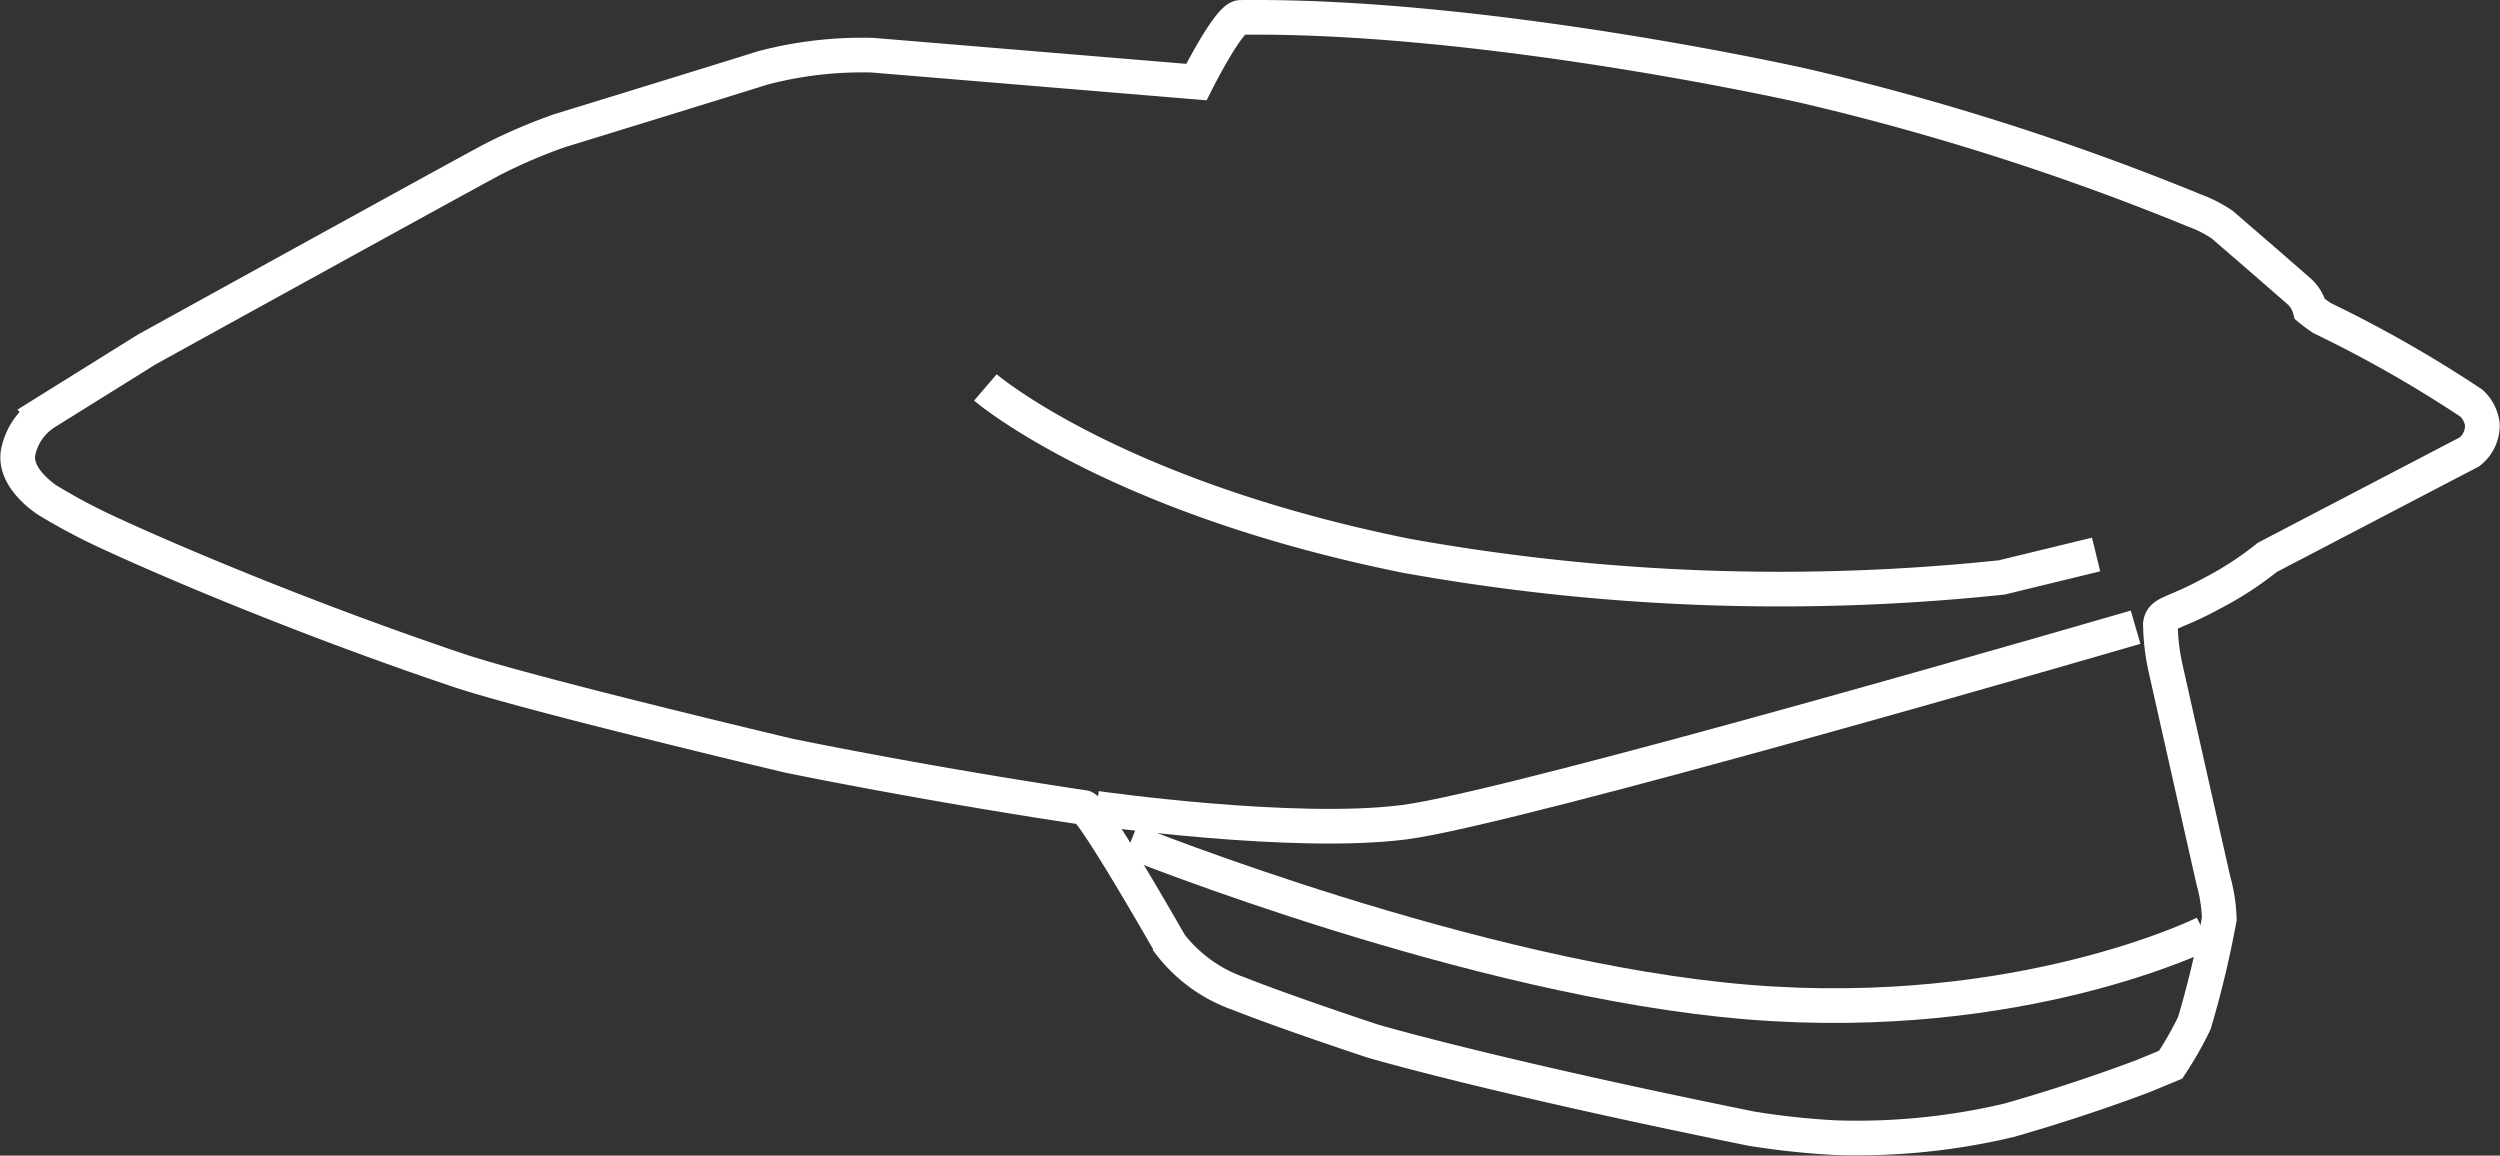
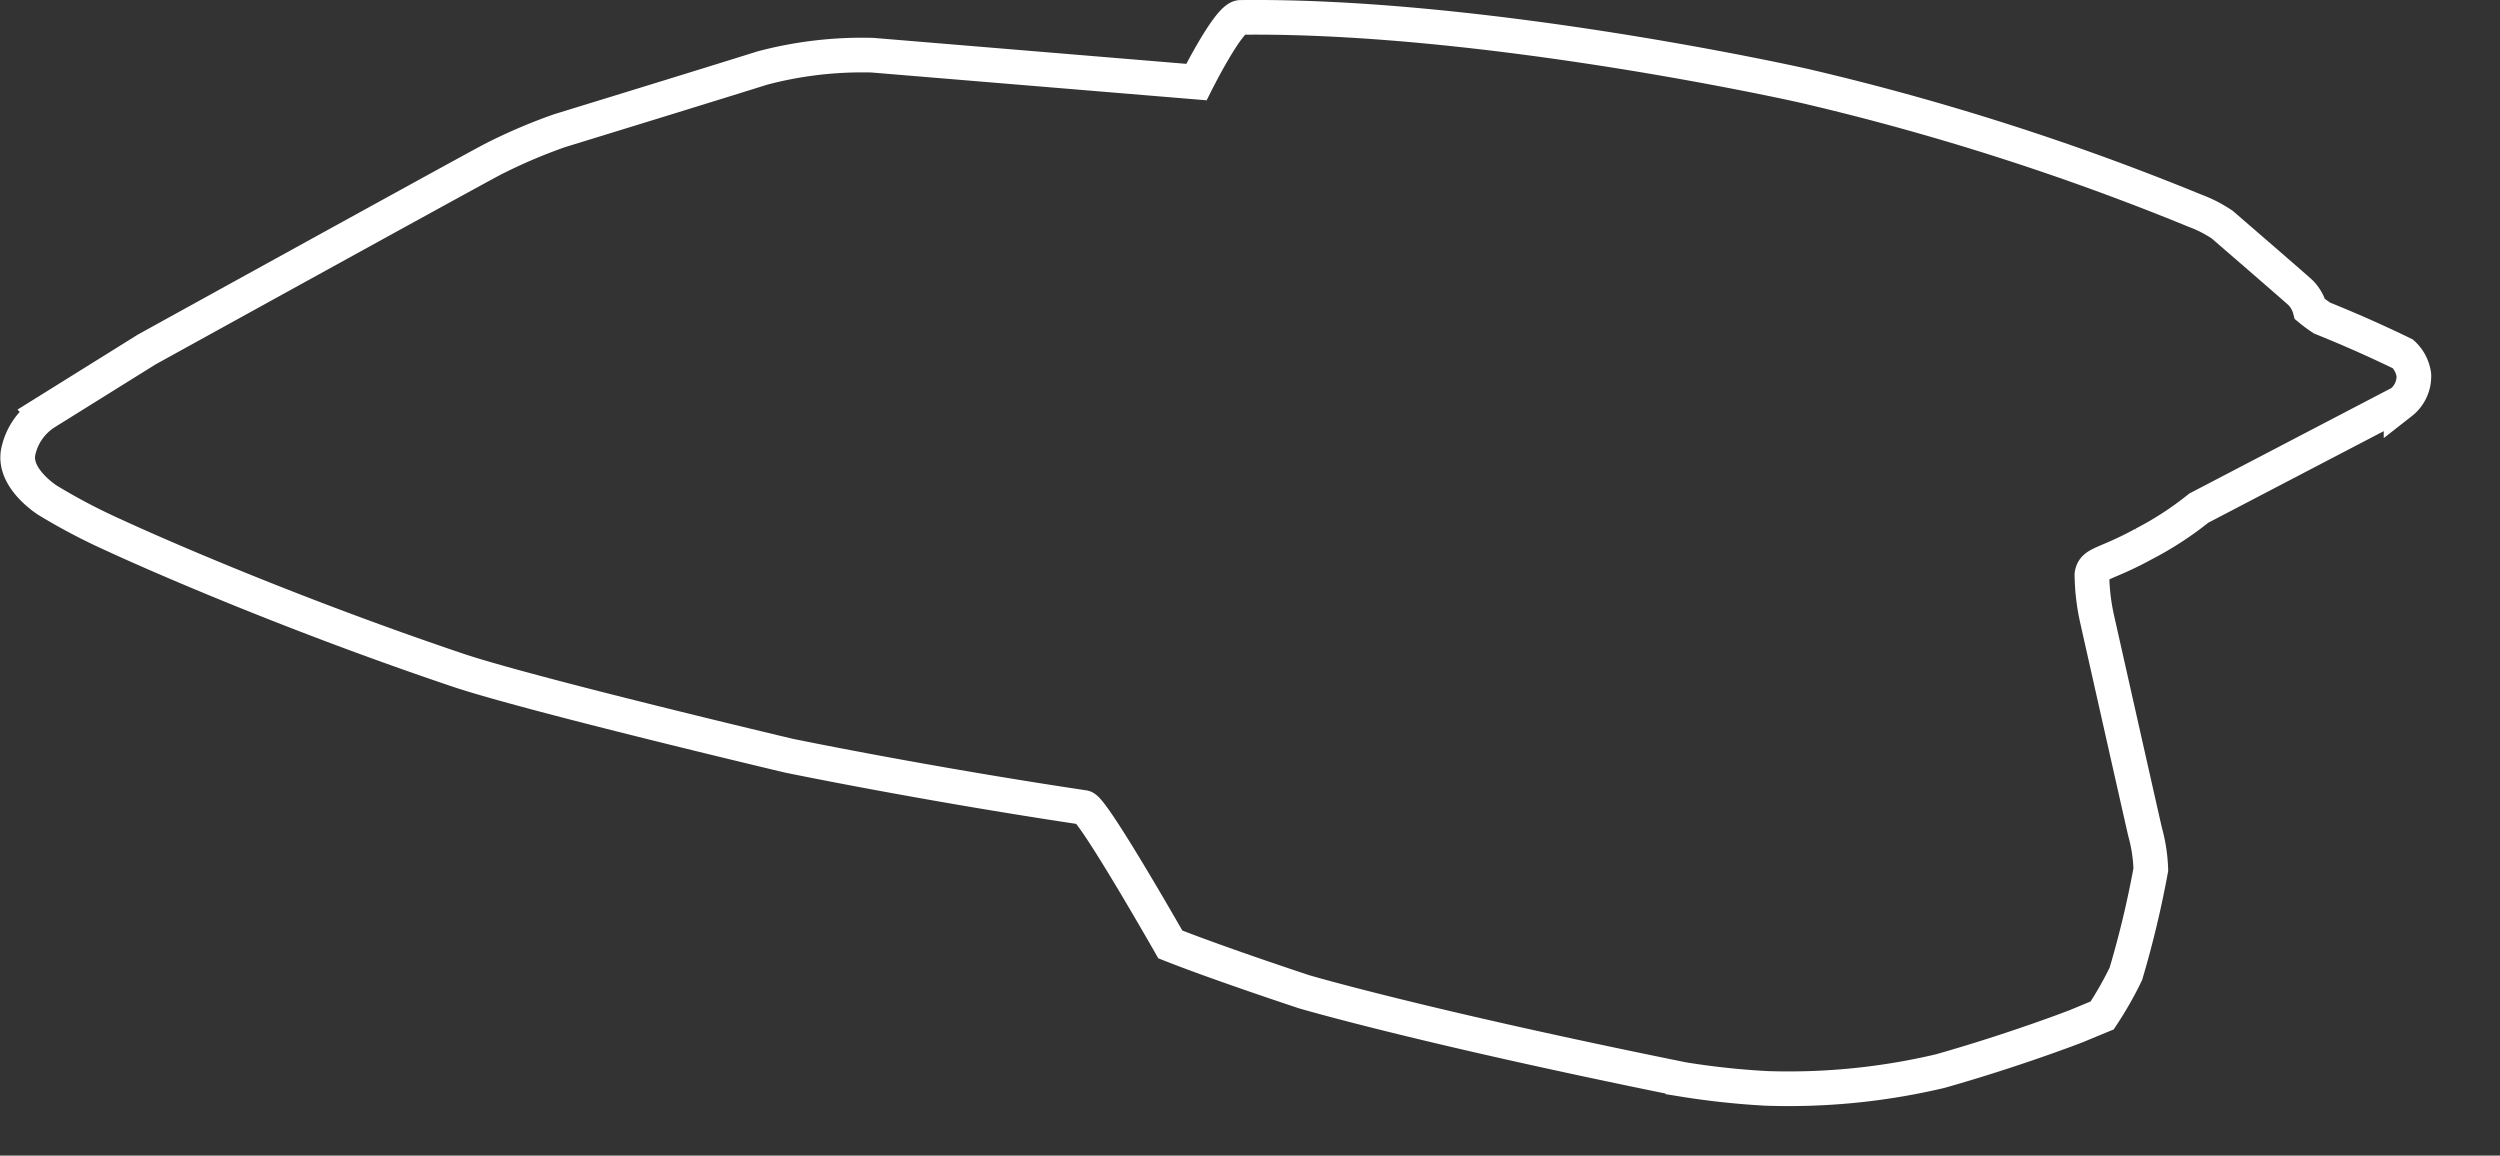
<svg xmlns="http://www.w3.org/2000/svg" width="108.203" height="50.017" viewBox="0 0 108.203 50.017">
  <rect x="0" y="0" width="108.203" height="50.017" fill="#333333" stroke="none" />
  <g id="Group_4063" data-name="Group 4063" transform="translate(-372.097 -260.833)">
-     <path id="Path_6060" data-name="Path 6060" d="M423.879,264.385l-14.017-1.163a16.844,16.844,0,0,0-4.764.554c-2.061.649-8.781,2.713-8.781,2.713a23.547,23.547,0,0,0-2.909,1.246c-1.338.707-14.958,8.223-14.958,8.223l-4.4,2.742a2.655,2.655,0,0,0-1.163,1.688c-.234,1.16,1.274,2.1,1.274,2.1a26.022,26.022,0,0,0,2.853,1.5c1.892.876,7.748,3.437,14.876,5.842,3.086,1.042,14.349,3.71,14.349,3.71s5.8,1.2,12.77,2.243c.4.059,3.74,5.925,3.74,5.925a6.433,6.433,0,0,0,2.964,2.132c2.134.845,5.789,2.049,5.789,2.049s5.068,1.5,16.4,3.794a34.1,34.1,0,0,0,3.6.388,28.507,28.507,0,0,0,7.535-.748c3.27-.927,5.873-1.938,5.873-1.938l1.136-.471a15.425,15.425,0,0,0,1.025-1.8,42.86,42.86,0,0,0,1.08-4.513,6.879,6.879,0,0,0-.249-1.634c-.276-1.2-2.078-9.22-2.078-9.22a9.26,9.26,0,0,1-.222-1.911c.07-.512.581-.416,2.244-1.329a14.265,14.265,0,0,0,2.382-1.55l8.754-4.569a1.444,1.444,0,0,0,.554-1.19,1.516,1.516,0,0,0-.471-.914A54.136,54.136,0,0,0,472.6,274.6a5.947,5.947,0,0,1-.526-.388,1.584,1.584,0,0,0-.416-.72c-.315-.288-3.379-2.935-3.379-2.935a5.593,5.593,0,0,0-1.191-.609,110.985,110.985,0,0,0-16.787-5.372c-.345-.086-13.909-3.117-24.515-2.99C425.273,261.6,423.879,264.385,423.879,264.385Z" fill="none" stroke="#fff" stroke-width="1.5" fill-rule="evenodd" />
-     <path id="Path_6061" data-name="Path 6061" d="M442.184,308.612s8.492,1.214,13.3.607,31.681-8.445,31.681-8.445" transform="translate(-22.637 -12.796)" fill="none" stroke="#fff" stroke-width="1.5" fill-rule="evenodd" />
-     <path id="Path_6062" data-name="Path 6062" d="M444.4,314.542s14.878,5.988,26.713,6.955,19.76-2.981,19.76-2.981" transform="translate(-23.36 -17.292)" fill="none" stroke="#fff" stroke-width="1.5" fill-rule="evenodd" />
-     <path id="Path_6063" data-name="Path 6063" d="M435.054,285.367s5.488,4.719,18.214,7.286a91.372,91.372,0,0,0,25.775.938l4.085-.993" transform="translate(-20.309 -7.766)" fill="none" stroke="#fff" stroke-width="1.5" fill-rule="evenodd" />
+     <path id="Path_6060" data-name="Path 6060" d="M423.879,264.385l-14.017-1.163a16.844,16.844,0,0,0-4.764.554c-2.061.649-8.781,2.713-8.781,2.713a23.547,23.547,0,0,0-2.909,1.246c-1.338.707-14.958,8.223-14.958,8.223l-4.4,2.742a2.655,2.655,0,0,0-1.163,1.688c-.234,1.16,1.274,2.1,1.274,2.1a26.022,26.022,0,0,0,2.853,1.5c1.892.876,7.748,3.437,14.876,5.842,3.086,1.042,14.349,3.71,14.349,3.71s5.8,1.2,12.77,2.243c.4.059,3.74,5.925,3.74,5.925c2.134.845,5.789,2.049,5.789,2.049s5.068,1.5,16.4,3.794a34.1,34.1,0,0,0,3.6.388,28.507,28.507,0,0,0,7.535-.748c3.27-.927,5.873-1.938,5.873-1.938l1.136-.471a15.425,15.425,0,0,0,1.025-1.8,42.86,42.86,0,0,0,1.08-4.513,6.879,6.879,0,0,0-.249-1.634c-.276-1.2-2.078-9.22-2.078-9.22a9.26,9.26,0,0,1-.222-1.911c.07-.512.581-.416,2.244-1.329a14.265,14.265,0,0,0,2.382-1.55l8.754-4.569a1.444,1.444,0,0,0,.554-1.19,1.516,1.516,0,0,0-.471-.914A54.136,54.136,0,0,0,472.6,274.6a5.947,5.947,0,0,1-.526-.388,1.584,1.584,0,0,0-.416-.72c-.315-.288-3.379-2.935-3.379-2.935a5.593,5.593,0,0,0-1.191-.609,110.985,110.985,0,0,0-16.787-5.372c-.345-.086-13.909-3.117-24.515-2.99C425.273,261.6,423.879,264.385,423.879,264.385Z" fill="none" stroke="#fff" stroke-width="1.5" fill-rule="evenodd" />
  </g>
</svg>